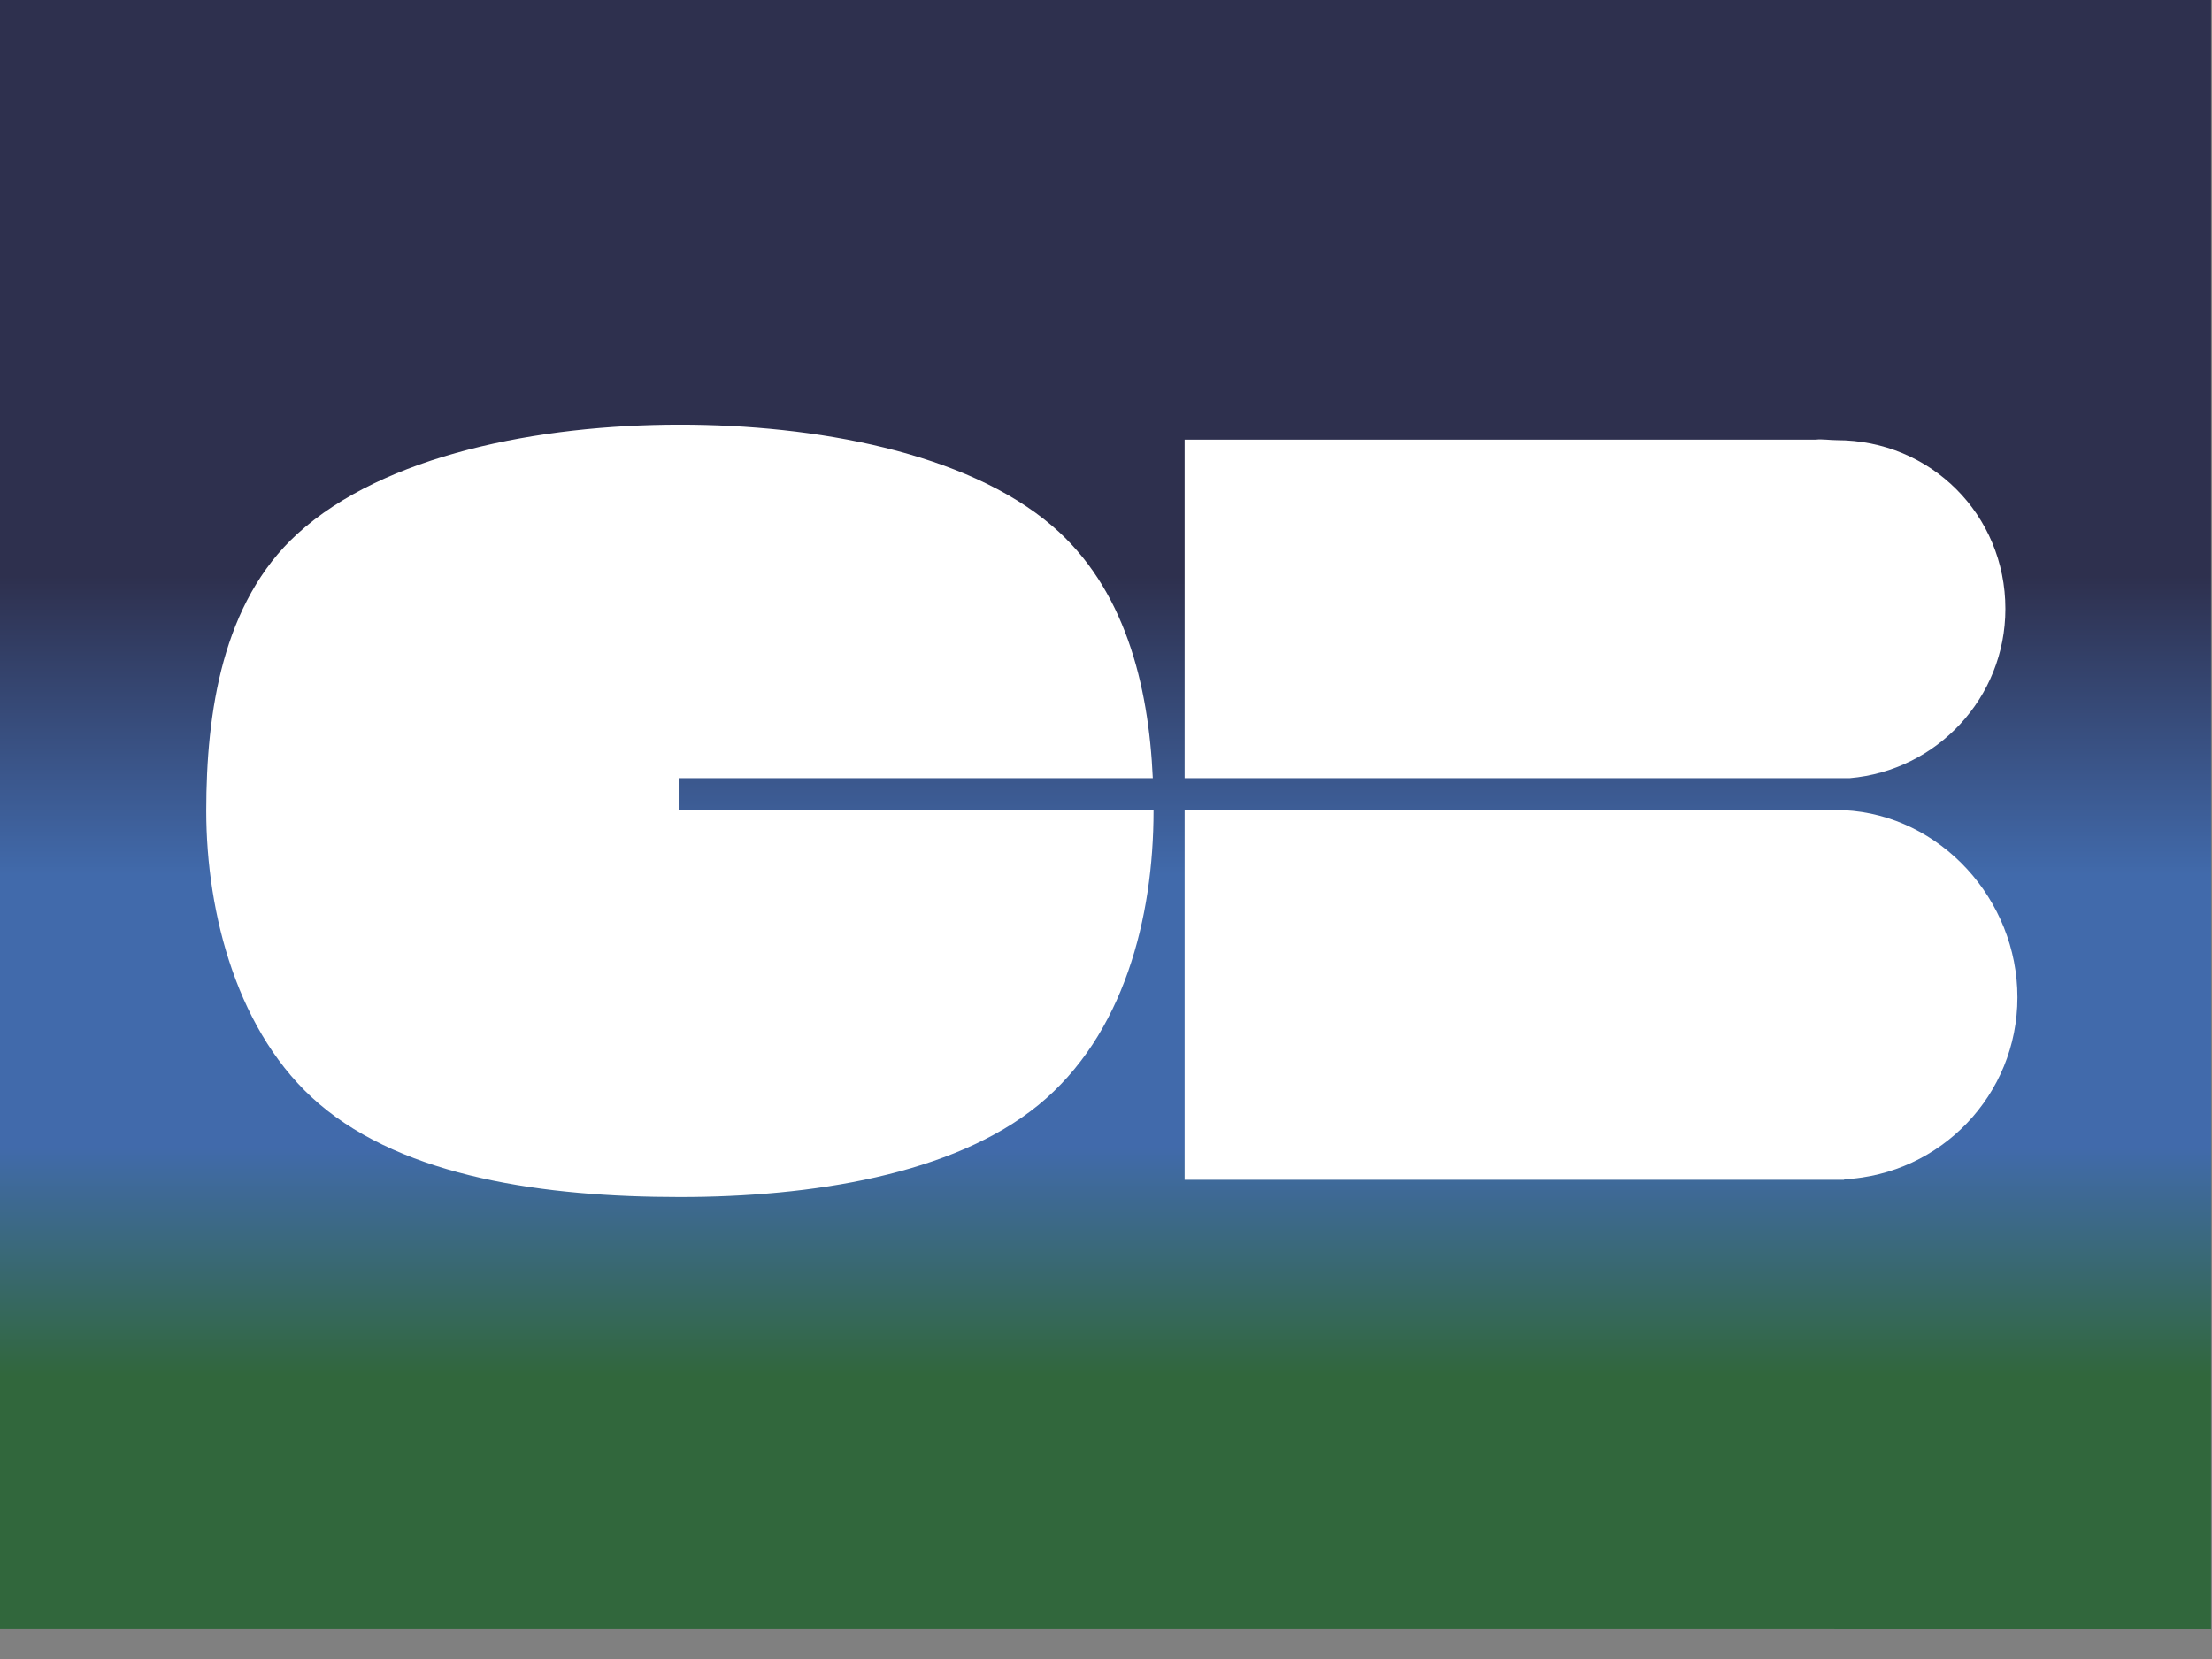
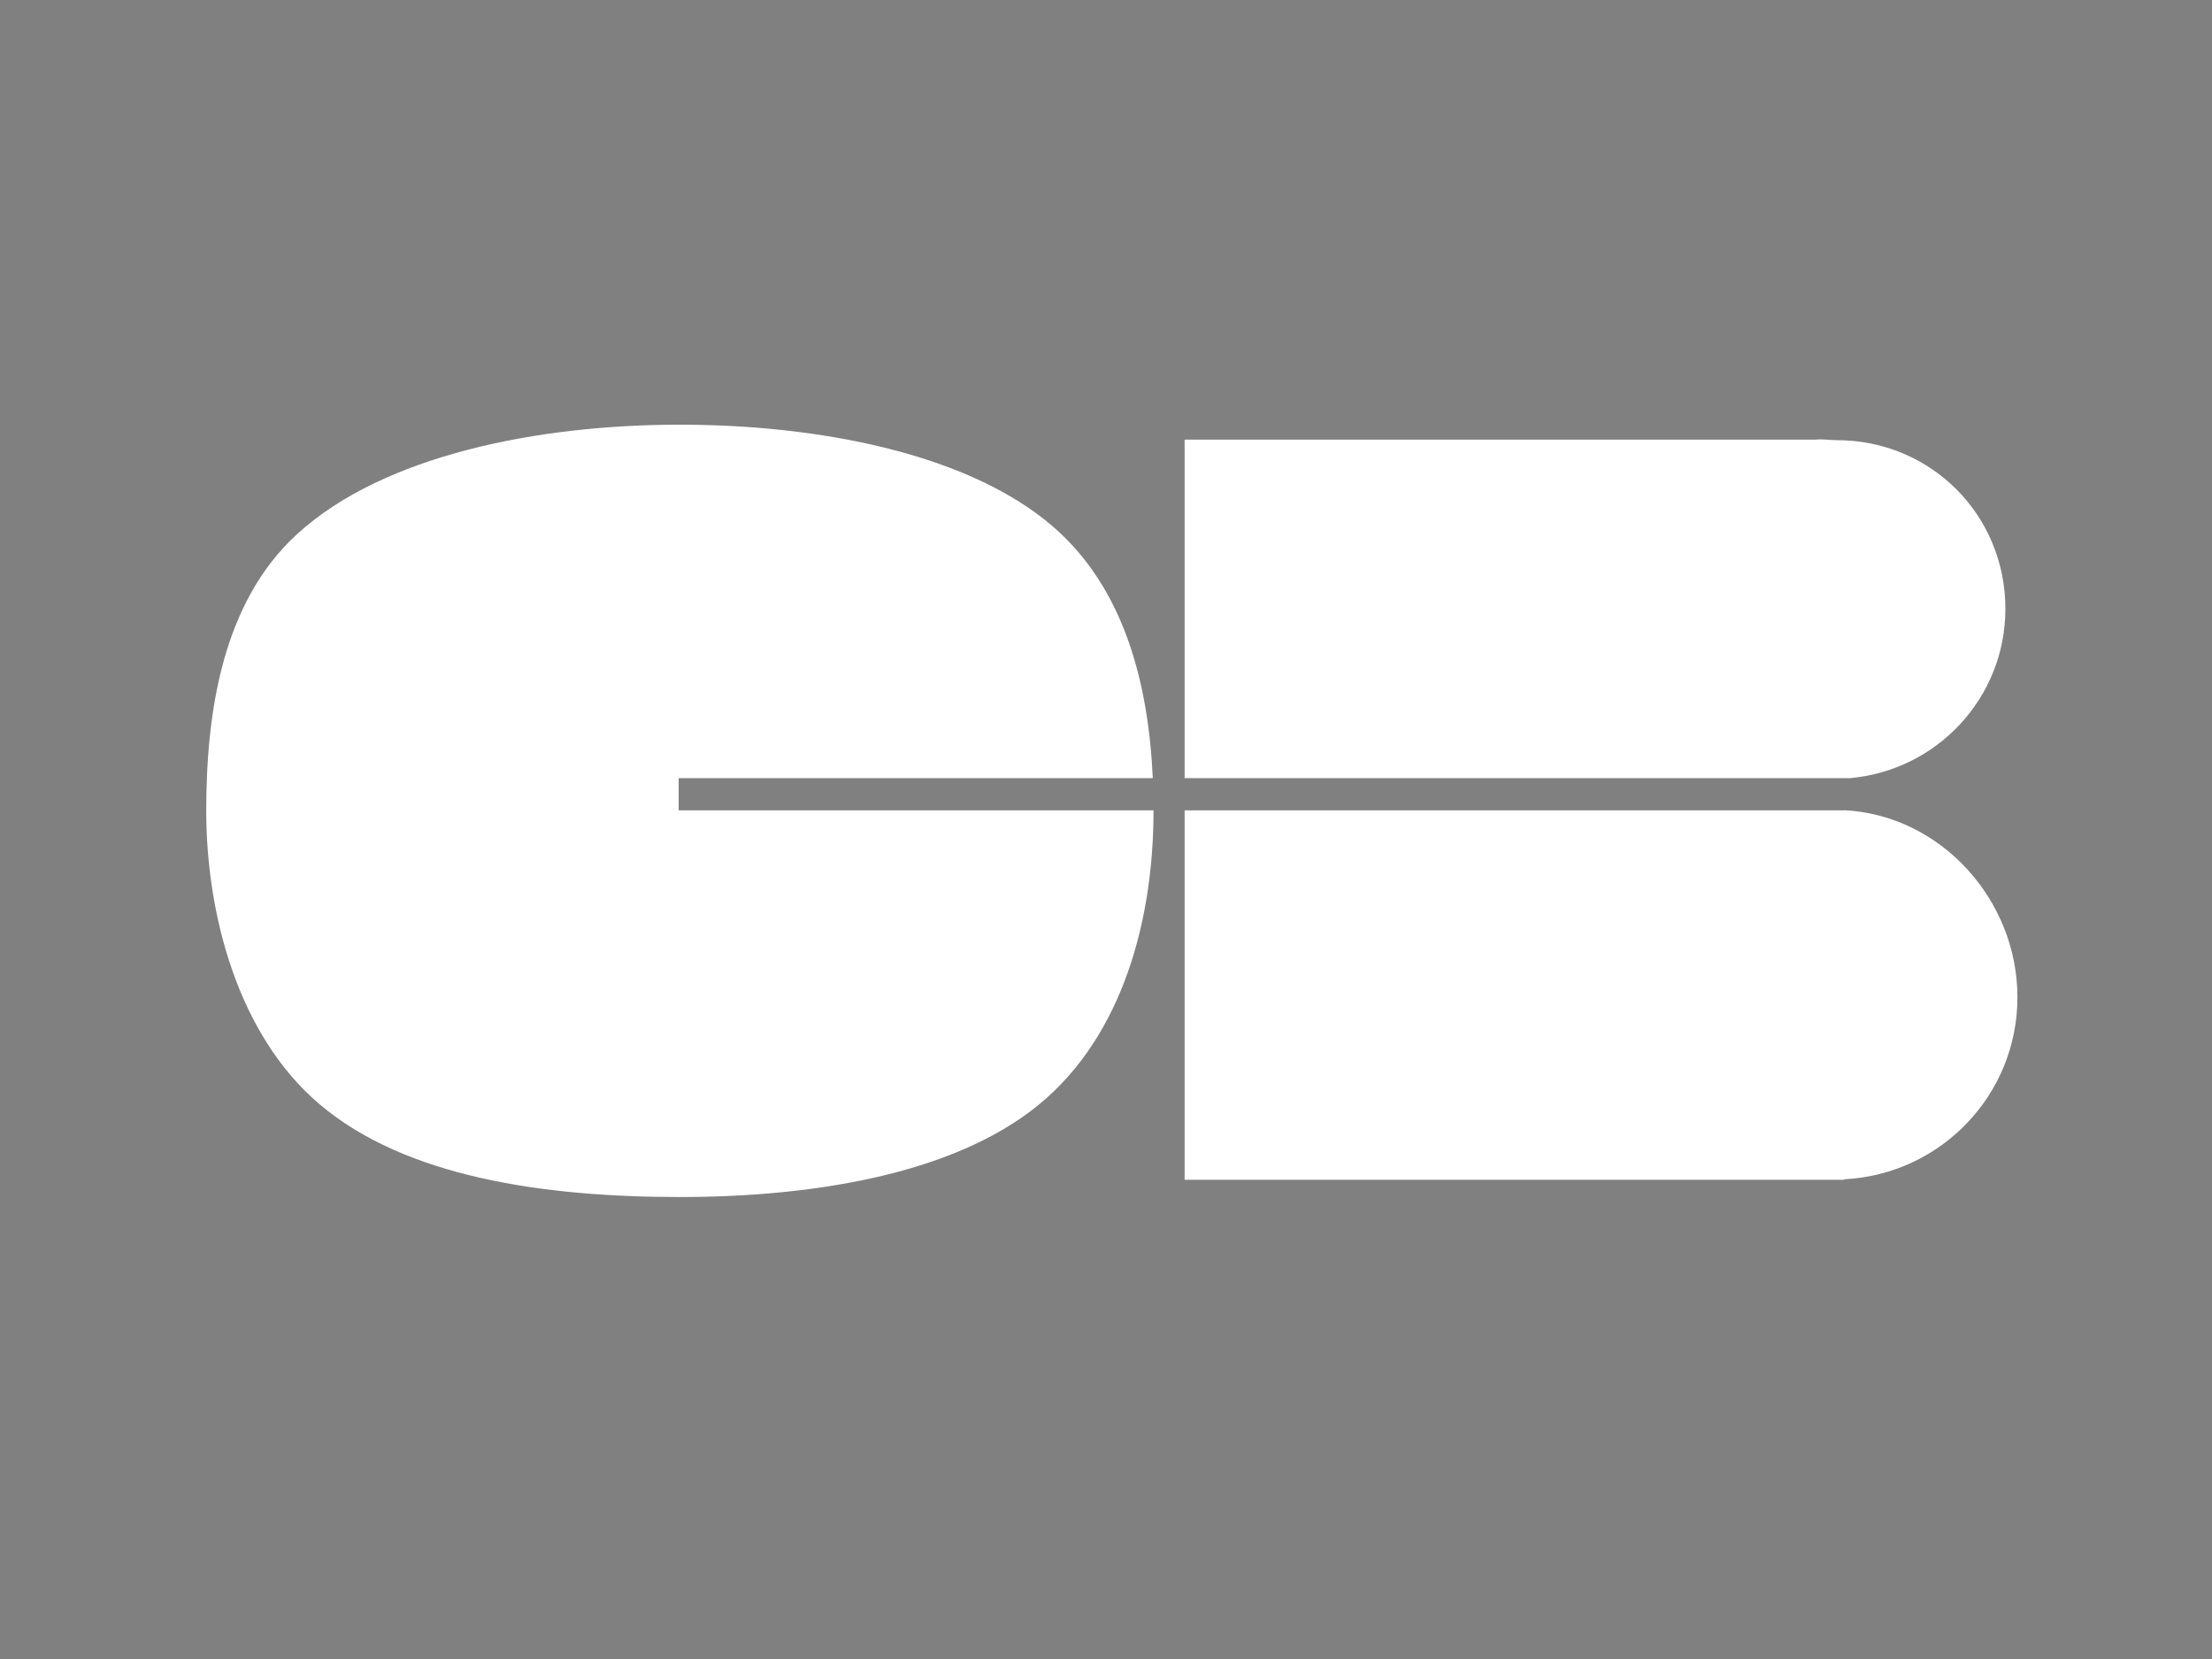
<svg xmlns="http://www.w3.org/2000/svg" xmlns:ns1="http://www.bohemiancoding.com/sketch/ns" width="72px" height="54px" viewBox="0 0 72 54" version="1.1">
  <rect x="0" y="0" width="72" height="54" fill="#808080" stroke="none" />
  <title>Group</title>
  <desc>Created with Sketch.</desc>
  <defs>
    <linearGradient x1="50%" y1="0.047%" x2="50%" y2="100.052%" id="linearGradient-1">
      <stop stop-color="#2E304E" offset="0%" />
      <stop stop-color="#2E304E" offset="35.152%" />
      <stop stop-color="#416AAB" offset="53.72%" />
      <stop stop-color="#416AAB" offset="55.151%" />
      <stop stop-color="#416AAB" offset="70.618%" />
      <stop stop-color="#31673C" offset="84.848%" />
      <stop stop-color="#31673C" offset="100%" />
    </linearGradient>
  </defs>
  <g id="Page-1" stroke="none" stroke-width="1" fill="none" fill-rule="evenodd" ns1:type="MSPage">
    <g id="Group" ns1:type="MSLayerGroup">
-       <path d="M0,53.019 L0,0 L71.968,0 L71.968,53.02 L0,53.019 L0,53.019 Z" id="shapePath1" fill="url(#linearGradient-1)" ns1:type="MSShapeGroup" />
      <path d="M22.09,25.329 L37.523,25.329 C37.385,22.281 36.608,19.139 34.251,17.12 C31.443,14.715 26.524,13.823 22.13,13.823 C17.555,13.823 12.496,14.802 9.674,17.382 C7.239,19.604 6.713,23.18 6.713,26.393 C6.713,29.758 7.743,33.673 10.383,35.927 C13.191,38.327 17.741,38.963 22.13,38.963 C26.392,38.963 31.01,38.244 33.801,35.967 C36.585,33.691 37.547,29.859 37.547,26.393 L37.547,26.377 L22.09,26.377 L22.09,25.329 L22.09,25.329 Z" id="shapePath2" fill="#FFFFFF" ns1:type="MSShapeGroup" />
      <path d="M38.559,26.377 L38.559,38.401 L60.027,38.401 L60.027,38.385 C63.168,38.228 65.667,35.641 65.667,32.463 C65.667,29.284 63.168,26.53 60.027,26.372 L60.027,26.377 L38.559,26.377 L38.559,26.377 Z" id="shapePath3" fill="#FFFFFF" ns1:type="MSShapeGroup" />
      <path d="M65.275,19.817 C65.275,16.754 62.844,14.327 59.783,14.327 C59.571,14.327 59.31,14.286 59.105,14.309 L38.559,14.309 L38.559,25.329 L60.204,25.329 C63.043,25.085 65.275,22.717 65.275,19.817 L65.275,19.817 Z" id="shapePath4" fill="#FFFFFF" ns1:type="MSShapeGroup" />
    </g>
  </g>
</svg>